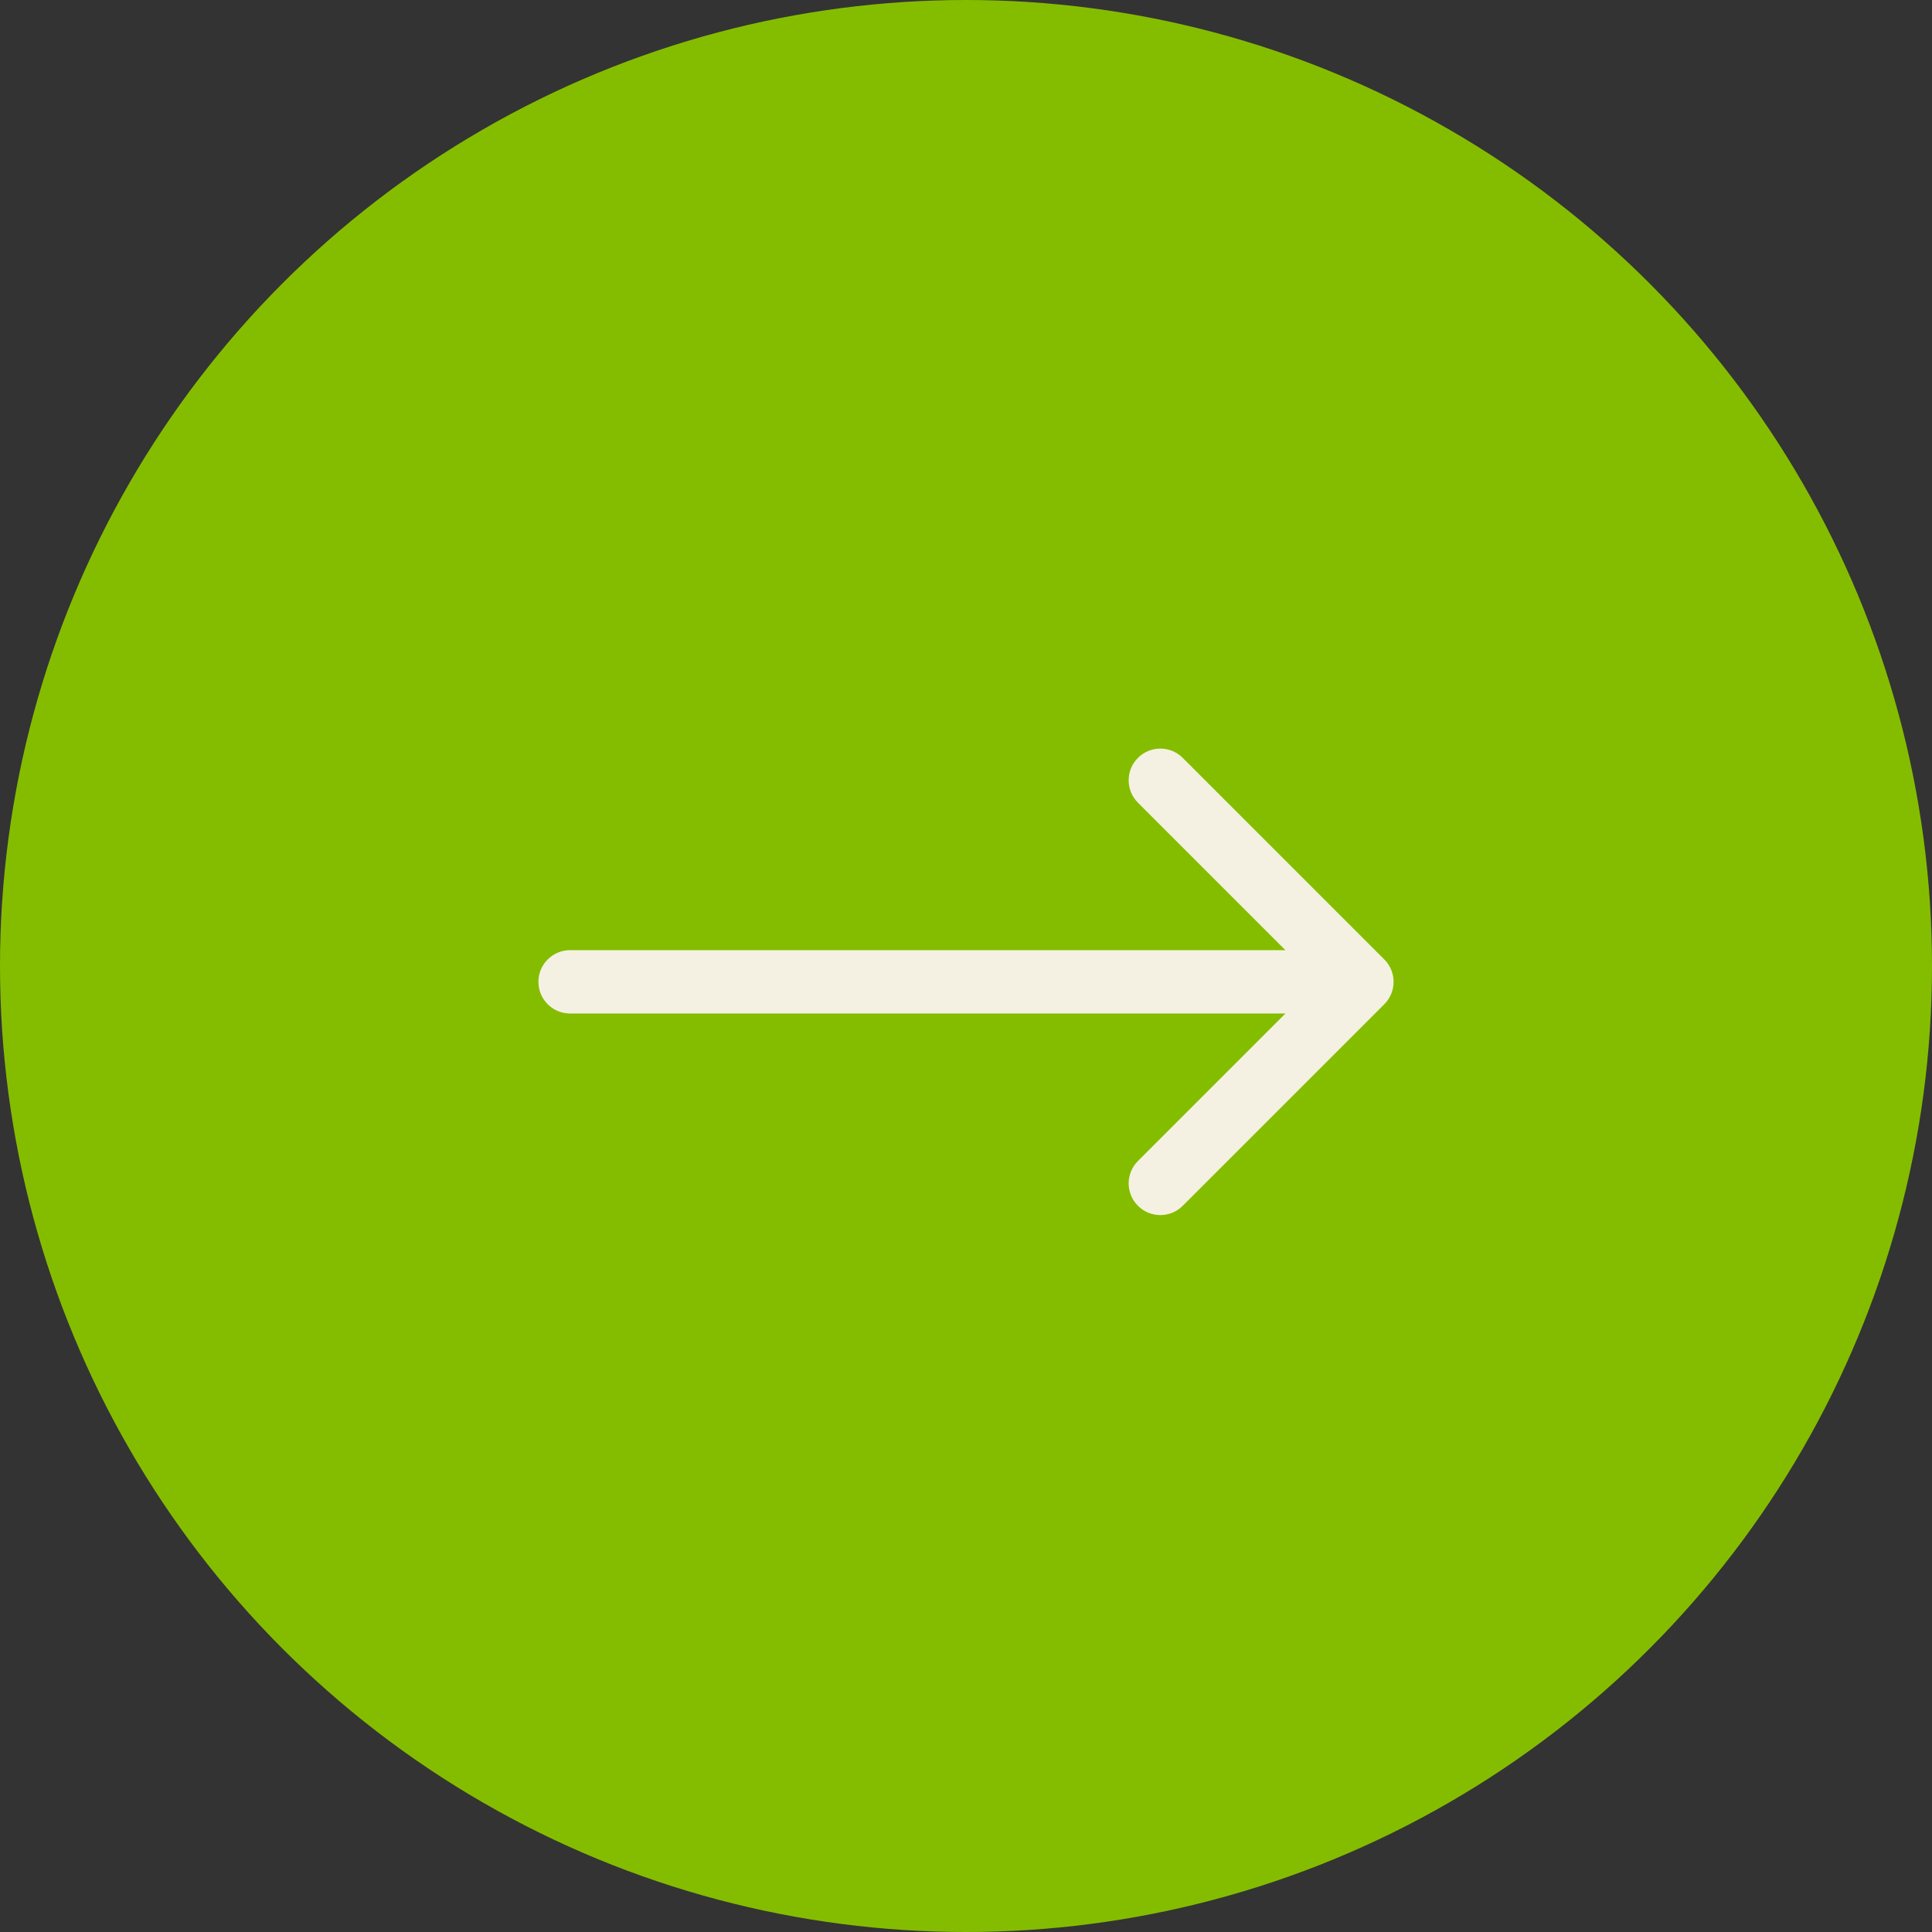
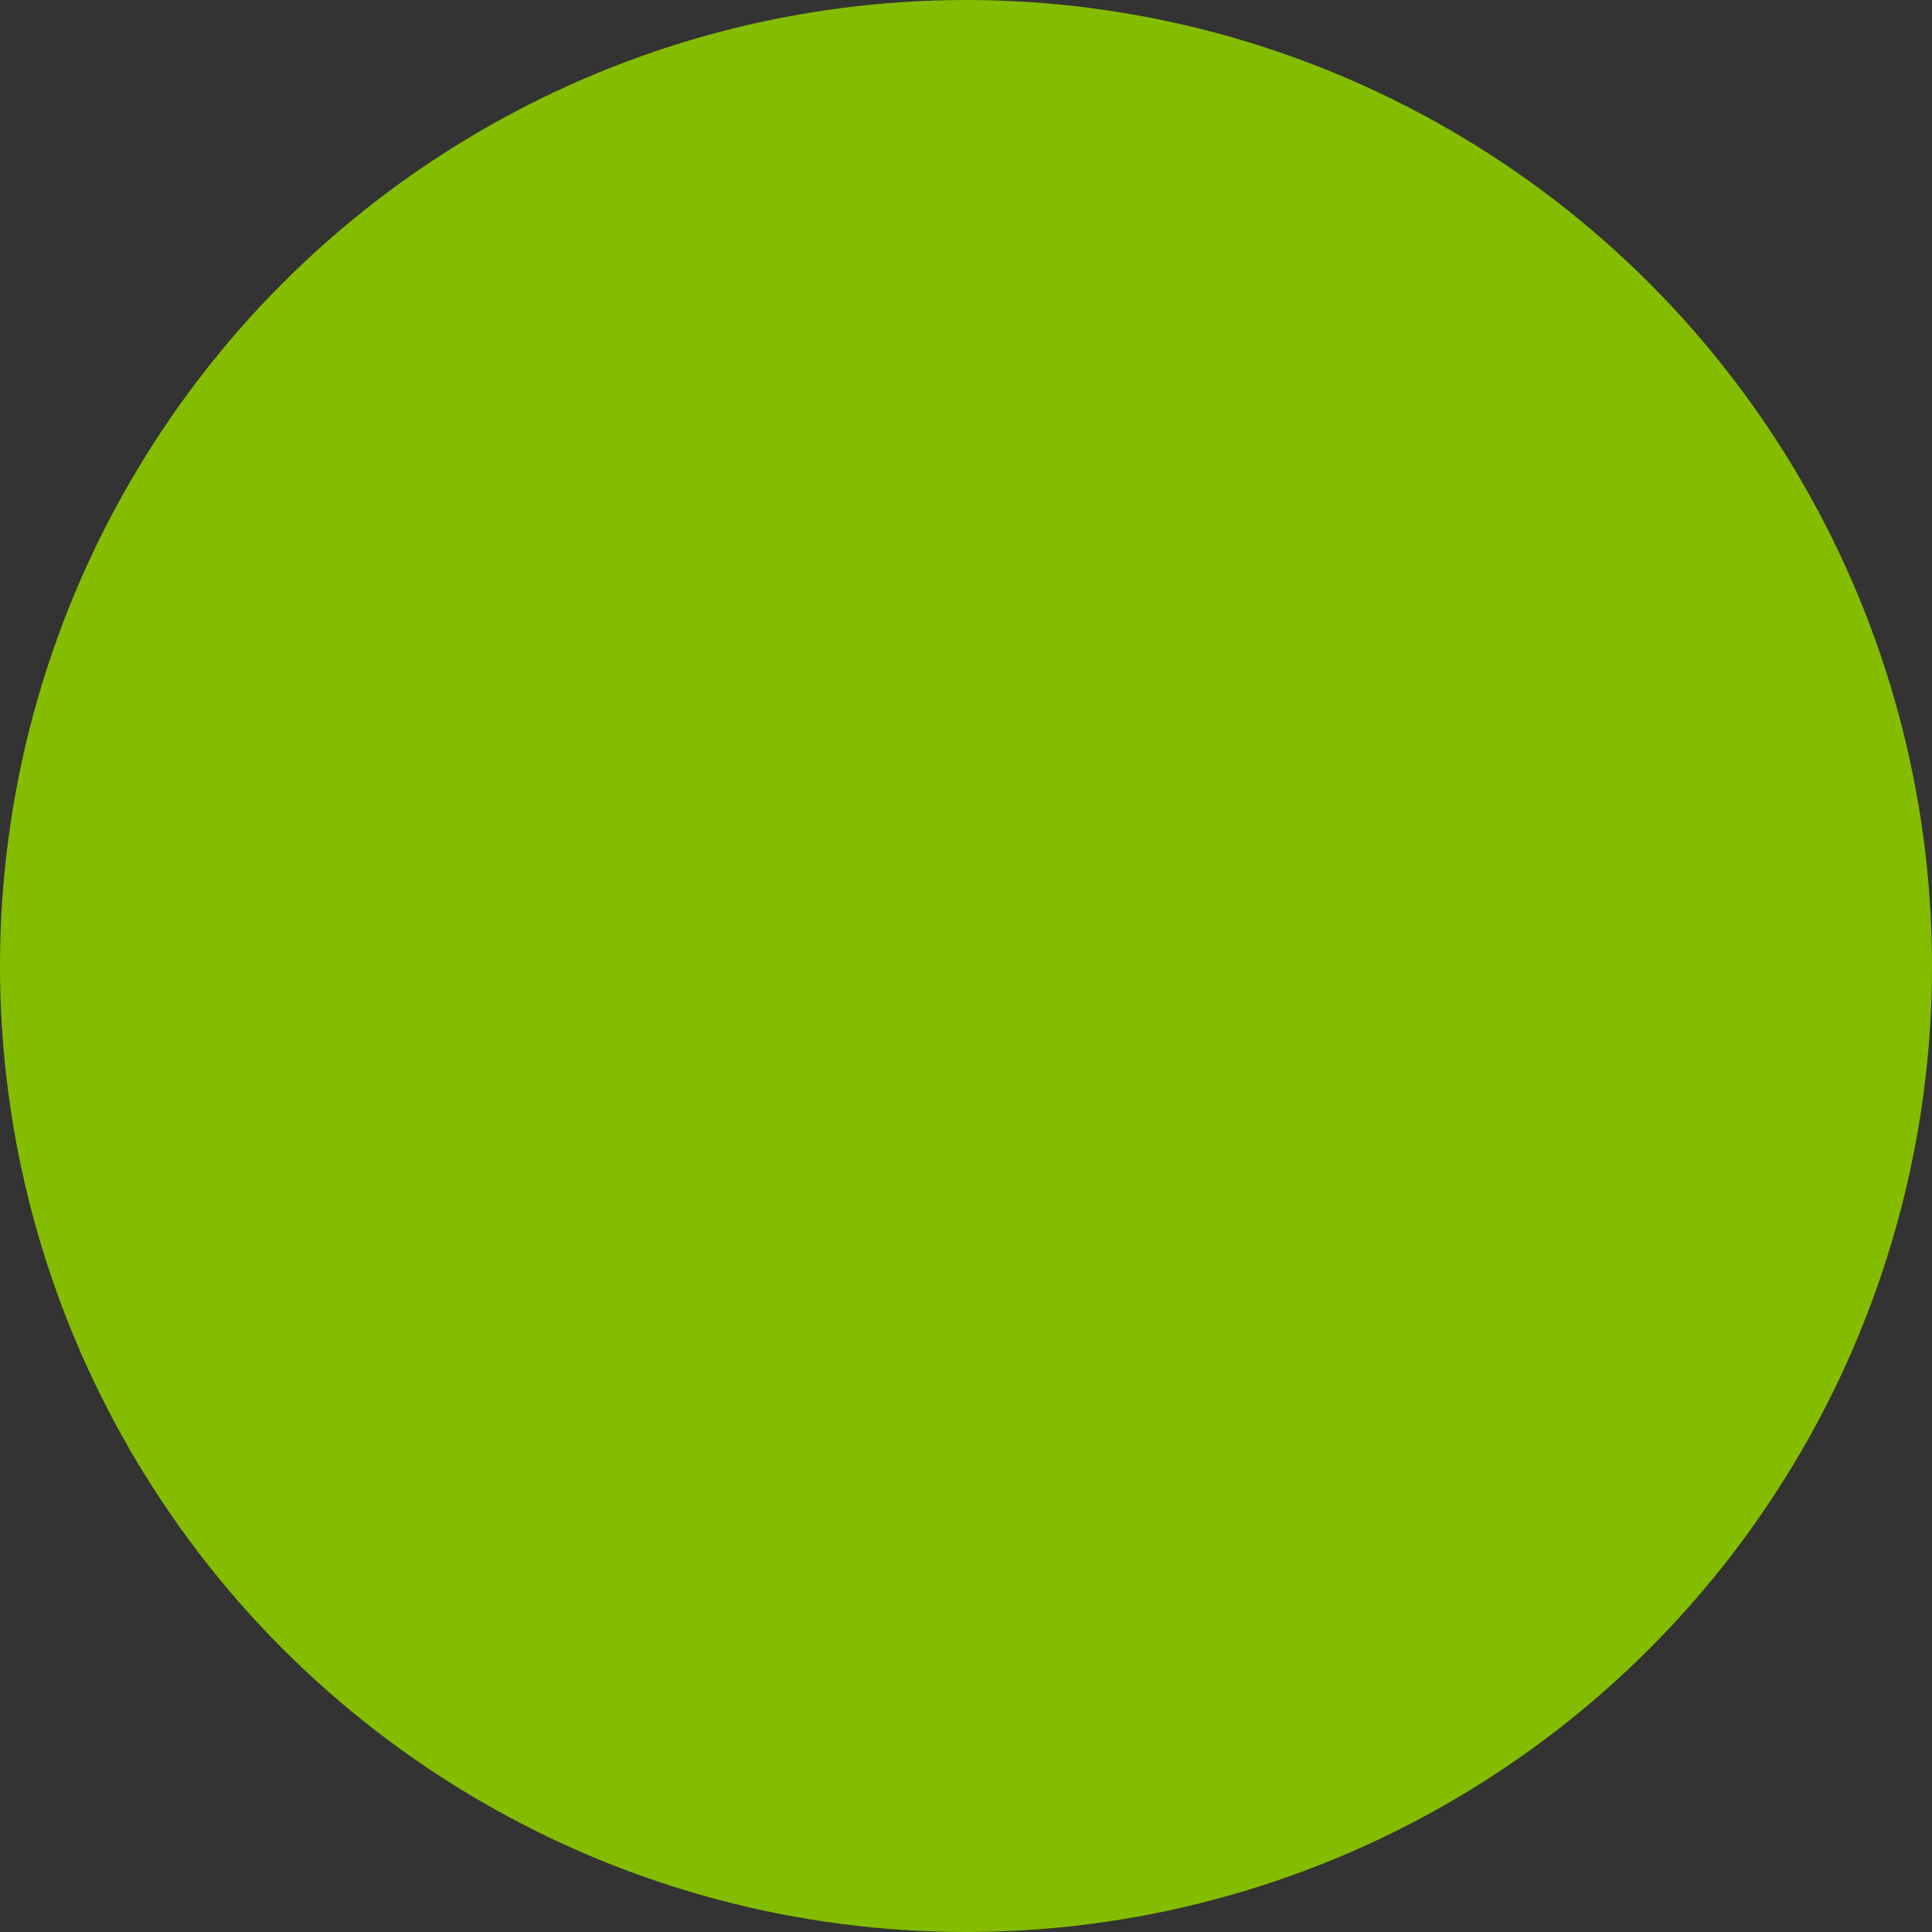
<svg xmlns="http://www.w3.org/2000/svg" width="61" height="61" viewBox="0 0 61 61" fill="none">
  <rect x="0" y="0" width="61" height="61" fill="#333333" stroke="none" />
  <circle cx="30.5" cy="30.5" r="30.5" fill="#84BD00" />
-   <path d="M18 30C17.448 30 17 30.448 17 31C17 31.552 17.448 32 18 32V31V30ZM43.707 31.707C44.098 31.317 44.098 30.683 43.707 30.293L37.343 23.929C36.953 23.538 36.319 23.538 35.929 23.929C35.538 24.32 35.538 24.953 35.929 25.343L41.586 31L35.929 36.657C35.538 37.047 35.538 37.681 35.929 38.071C36.319 38.462 36.953 38.462 37.343 38.071L43.707 31.707ZM18 31V32H43V31V30H18V31Z" fill="#F5F1E2" />
</svg>